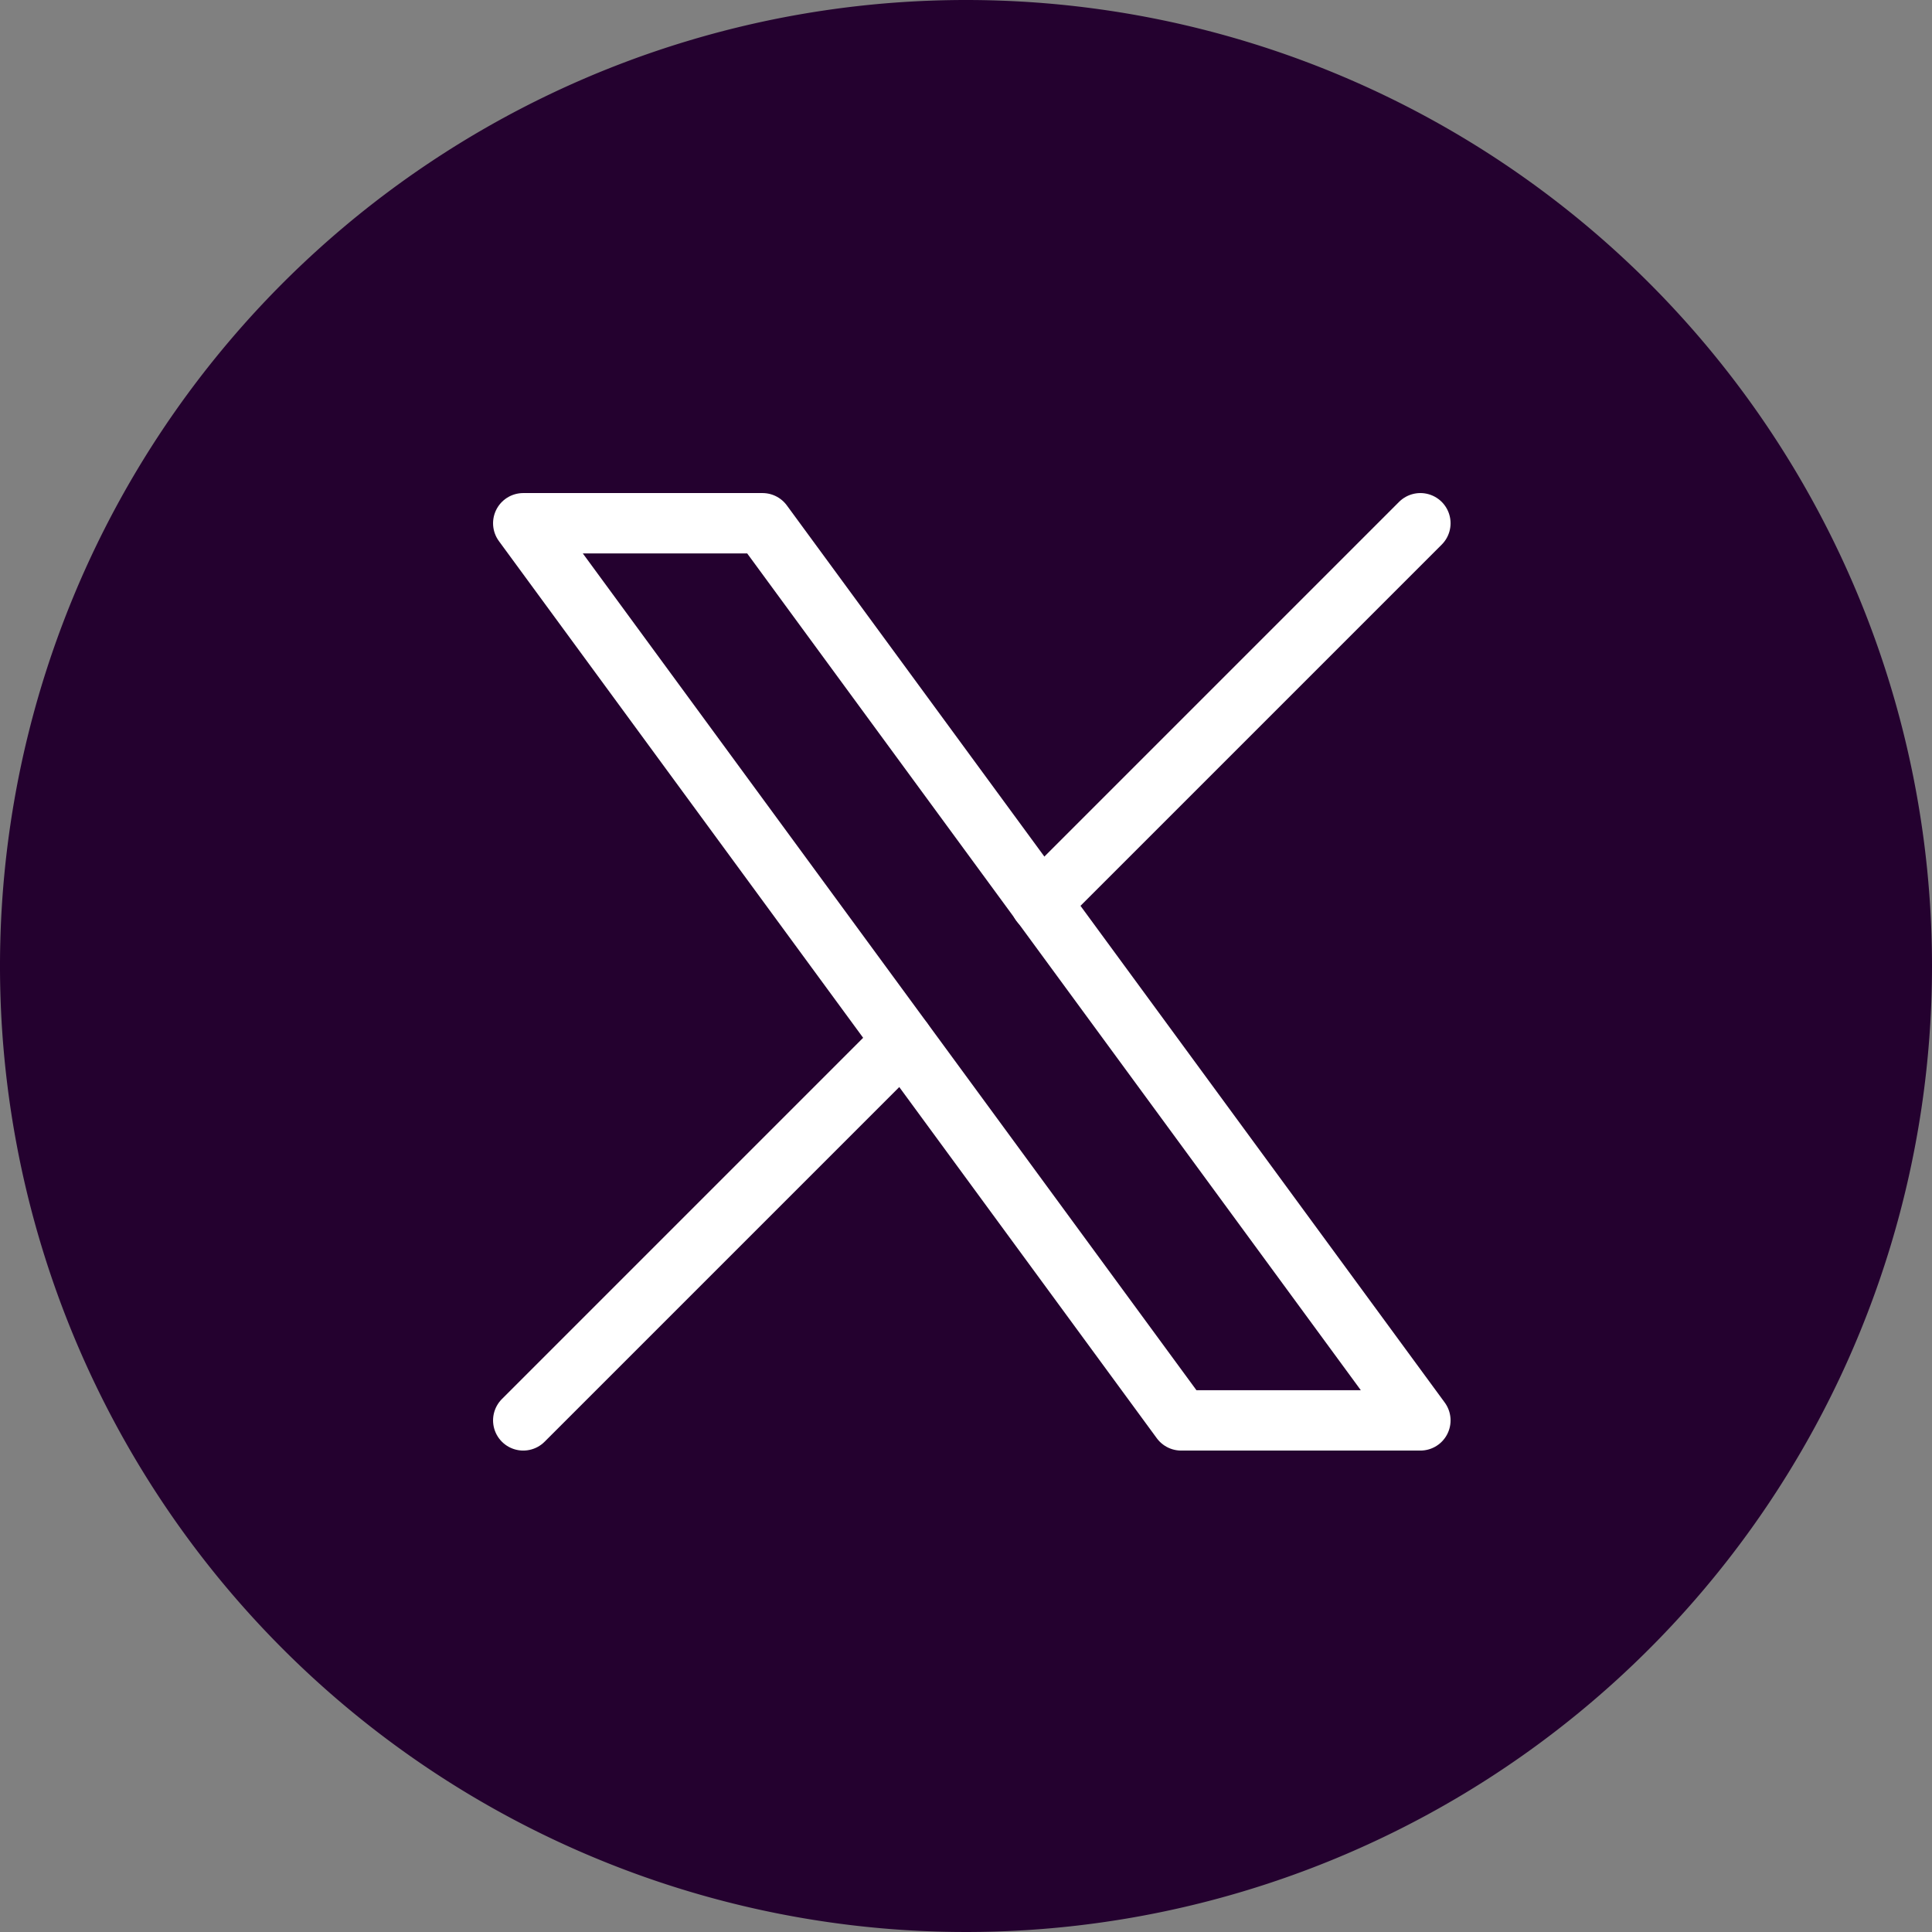
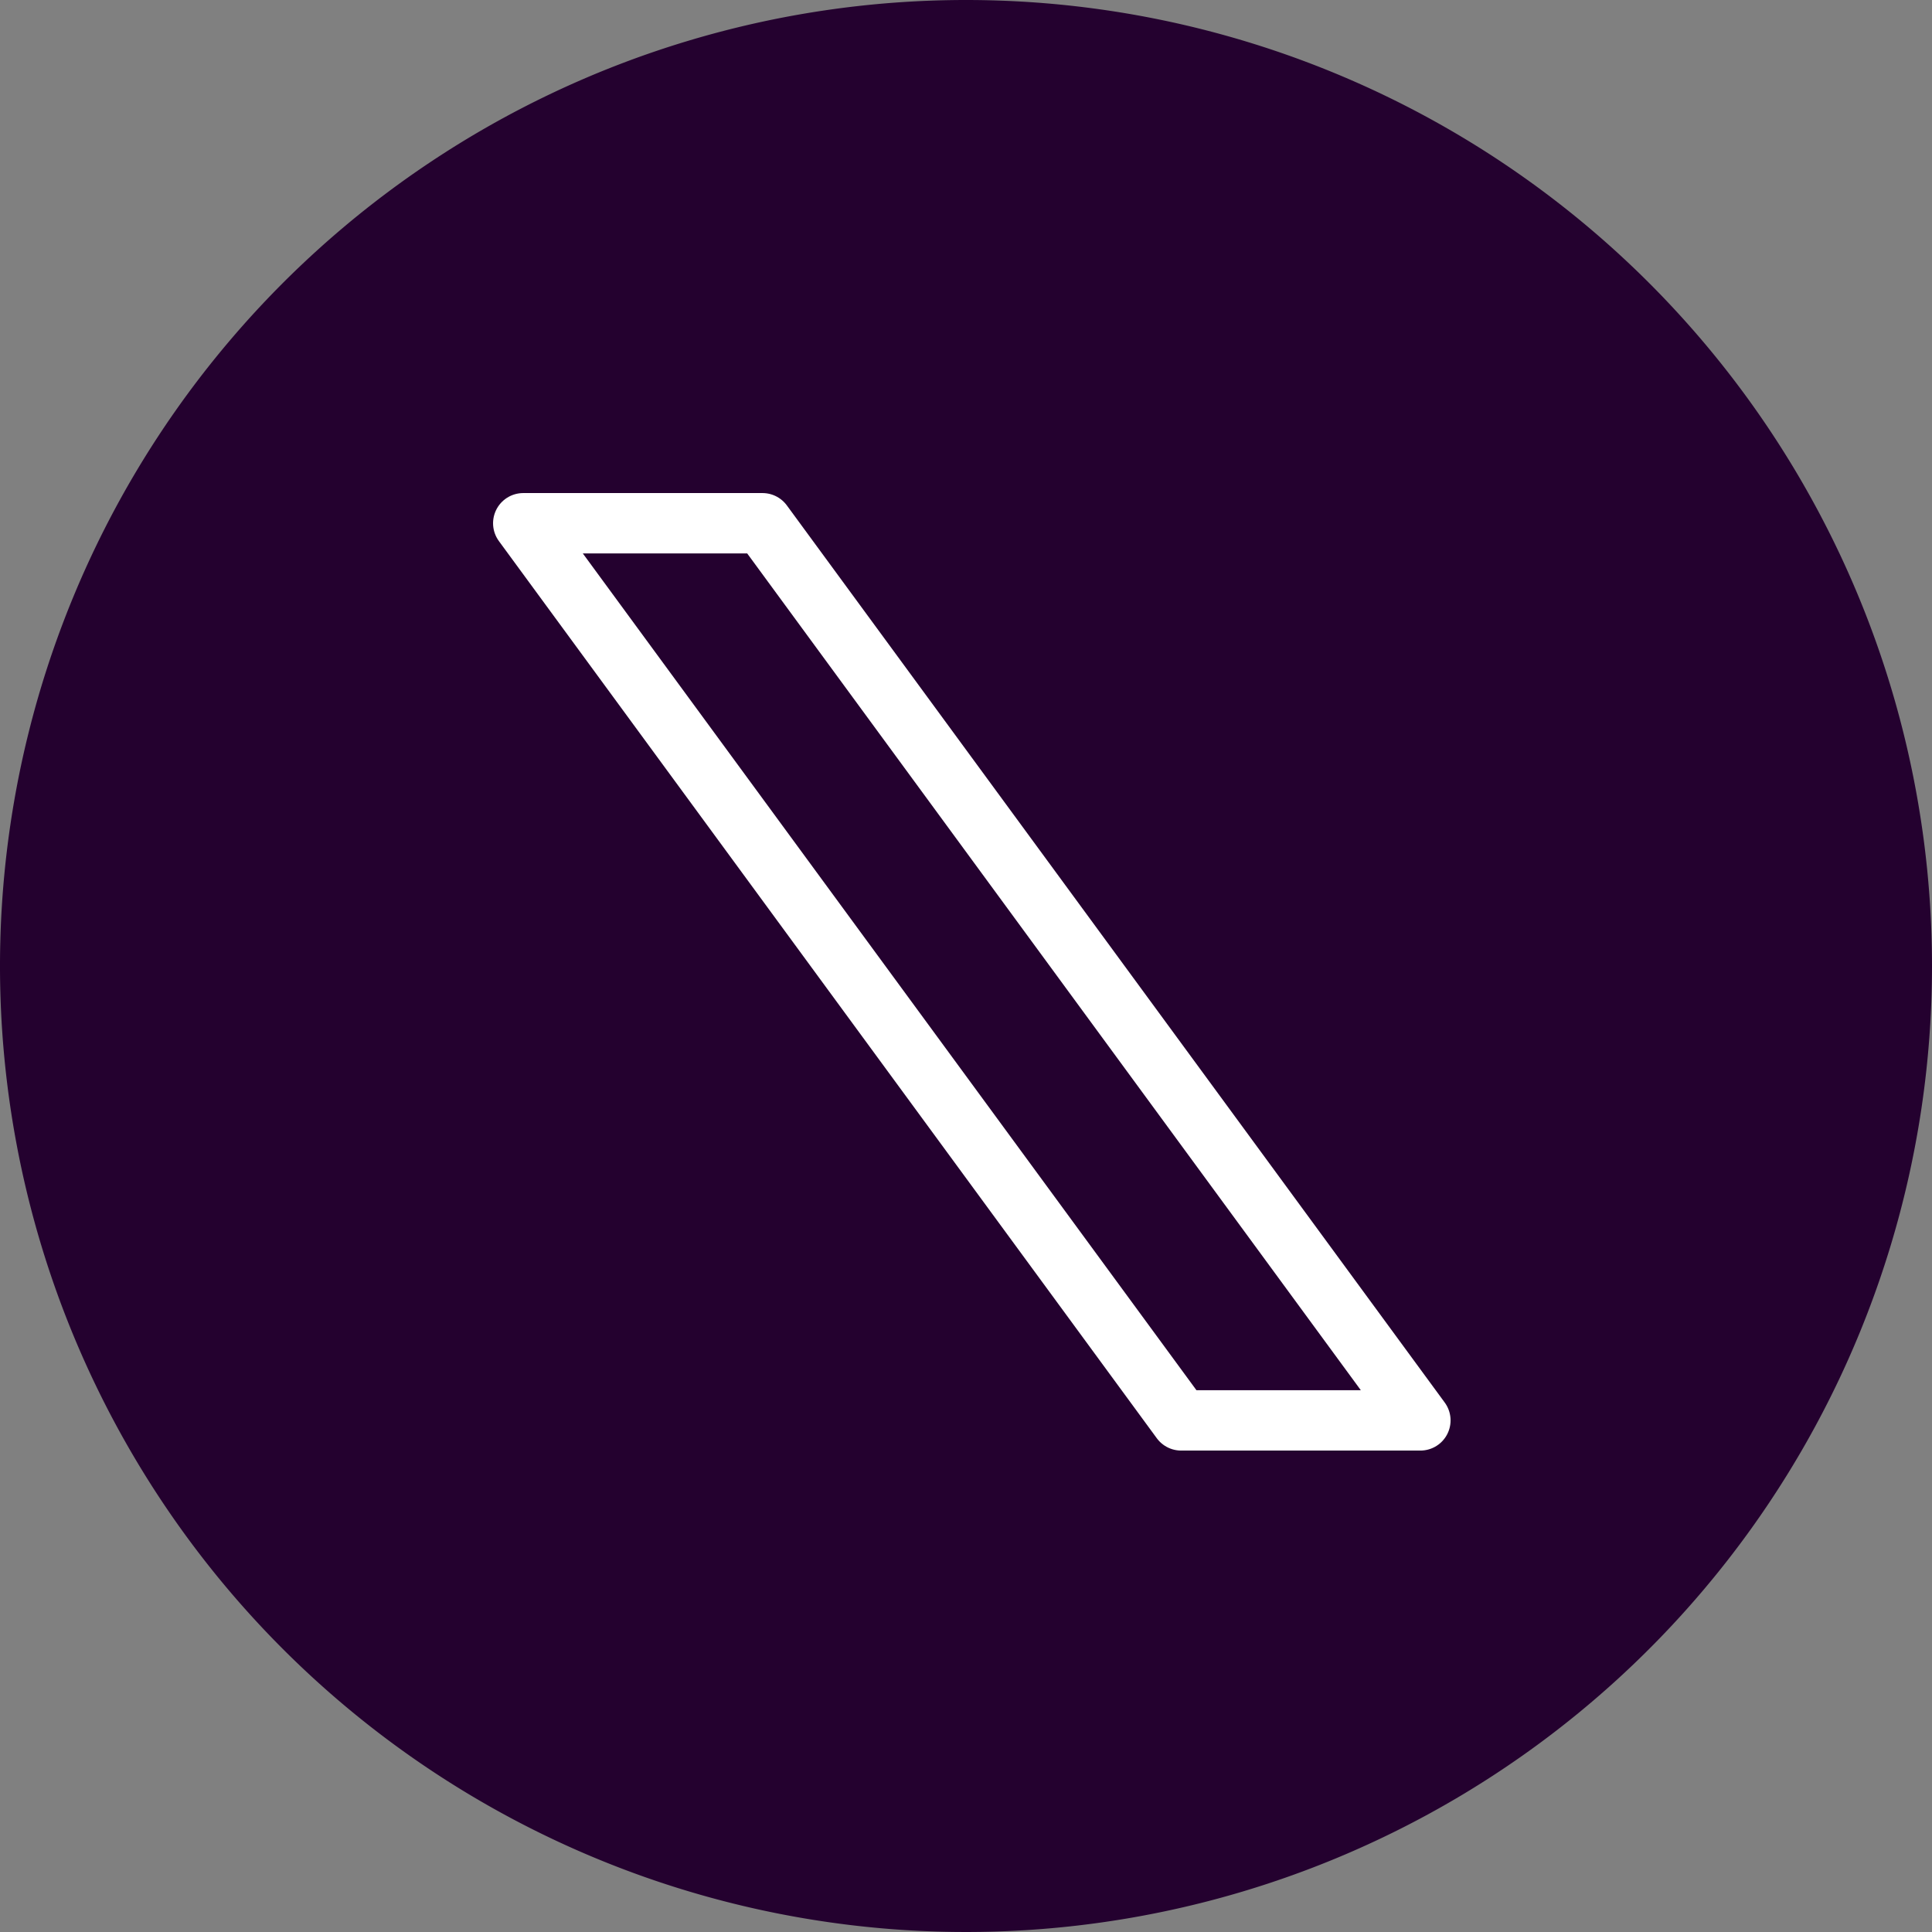
<svg xmlns="http://www.w3.org/2000/svg" id="Twitter_-_Circle" data-name="Twitter - Circle" width="48" height="48" viewBox="0 0 48 48">
  <rect x="0" y="0" width="48" height="48" fill="#808080" stroke="none" />
  <g id="Group_7" data-name="Group 7">
-     <path id="Path_39" data-name="Path 39" d="M24,0A24,24,0,1,0,48,24,24,24,0,0,0,24,0Z" fill="#24012f" />
+     <path id="Path_39" data-name="Path 39" d="M24,0A24,24,0,1,0,48,24,24,24,0,0,0,24,0" fill="#24012f" />
    <g id="Group_24183" data-name="Group 24183" transform="translate(13 13)">
      <path id="Path_13769" data-name="Path 13769" d="M4,4,20.345,26.289h5.944L9.944,4Z" transform="translate(-4 -4)" fill="none" stroke="#fff" stroke-linecap="round" stroke-linejoin="round" stroke-width="1.5" />
-       <path id="Path_13770" data-name="Path 13770" d="M4,26.289l9.428-9.428m3.427-3.427L26.289,4" transform="translate(-4 -4)" fill="none" stroke="#fff" stroke-linecap="round" stroke-linejoin="round" stroke-width="1.5" />
    </g>
  </g>
</svg>